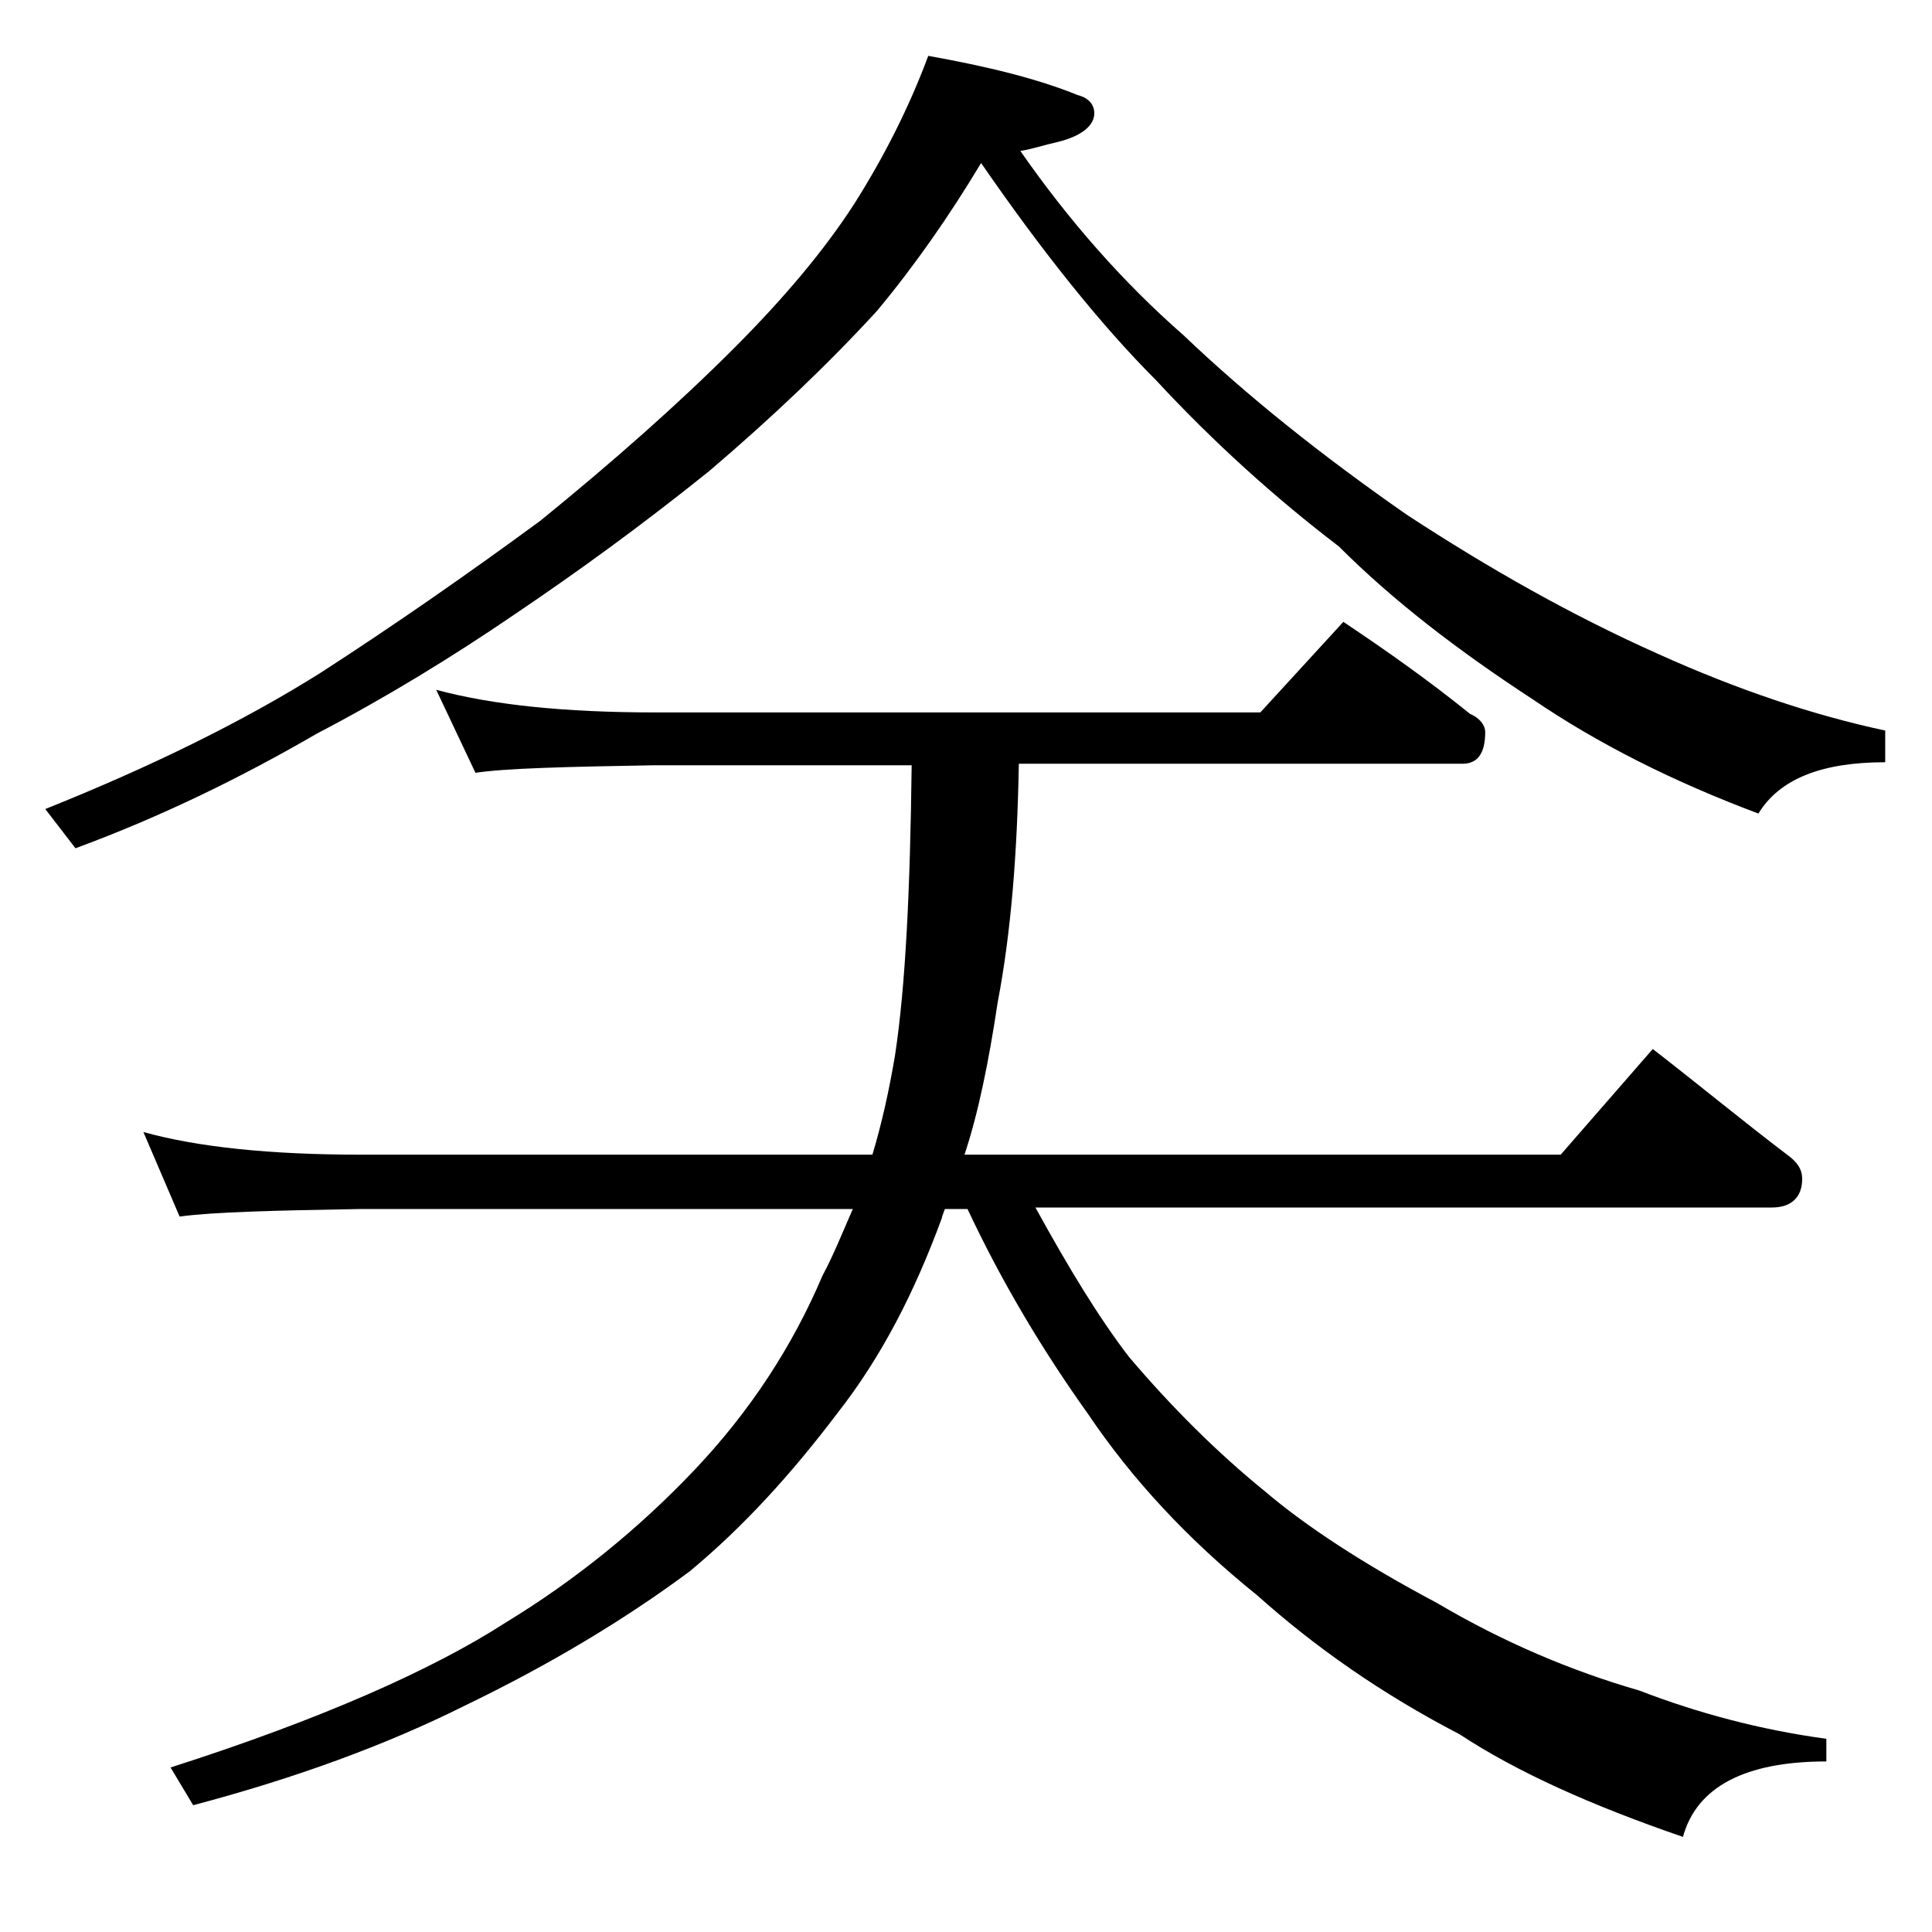
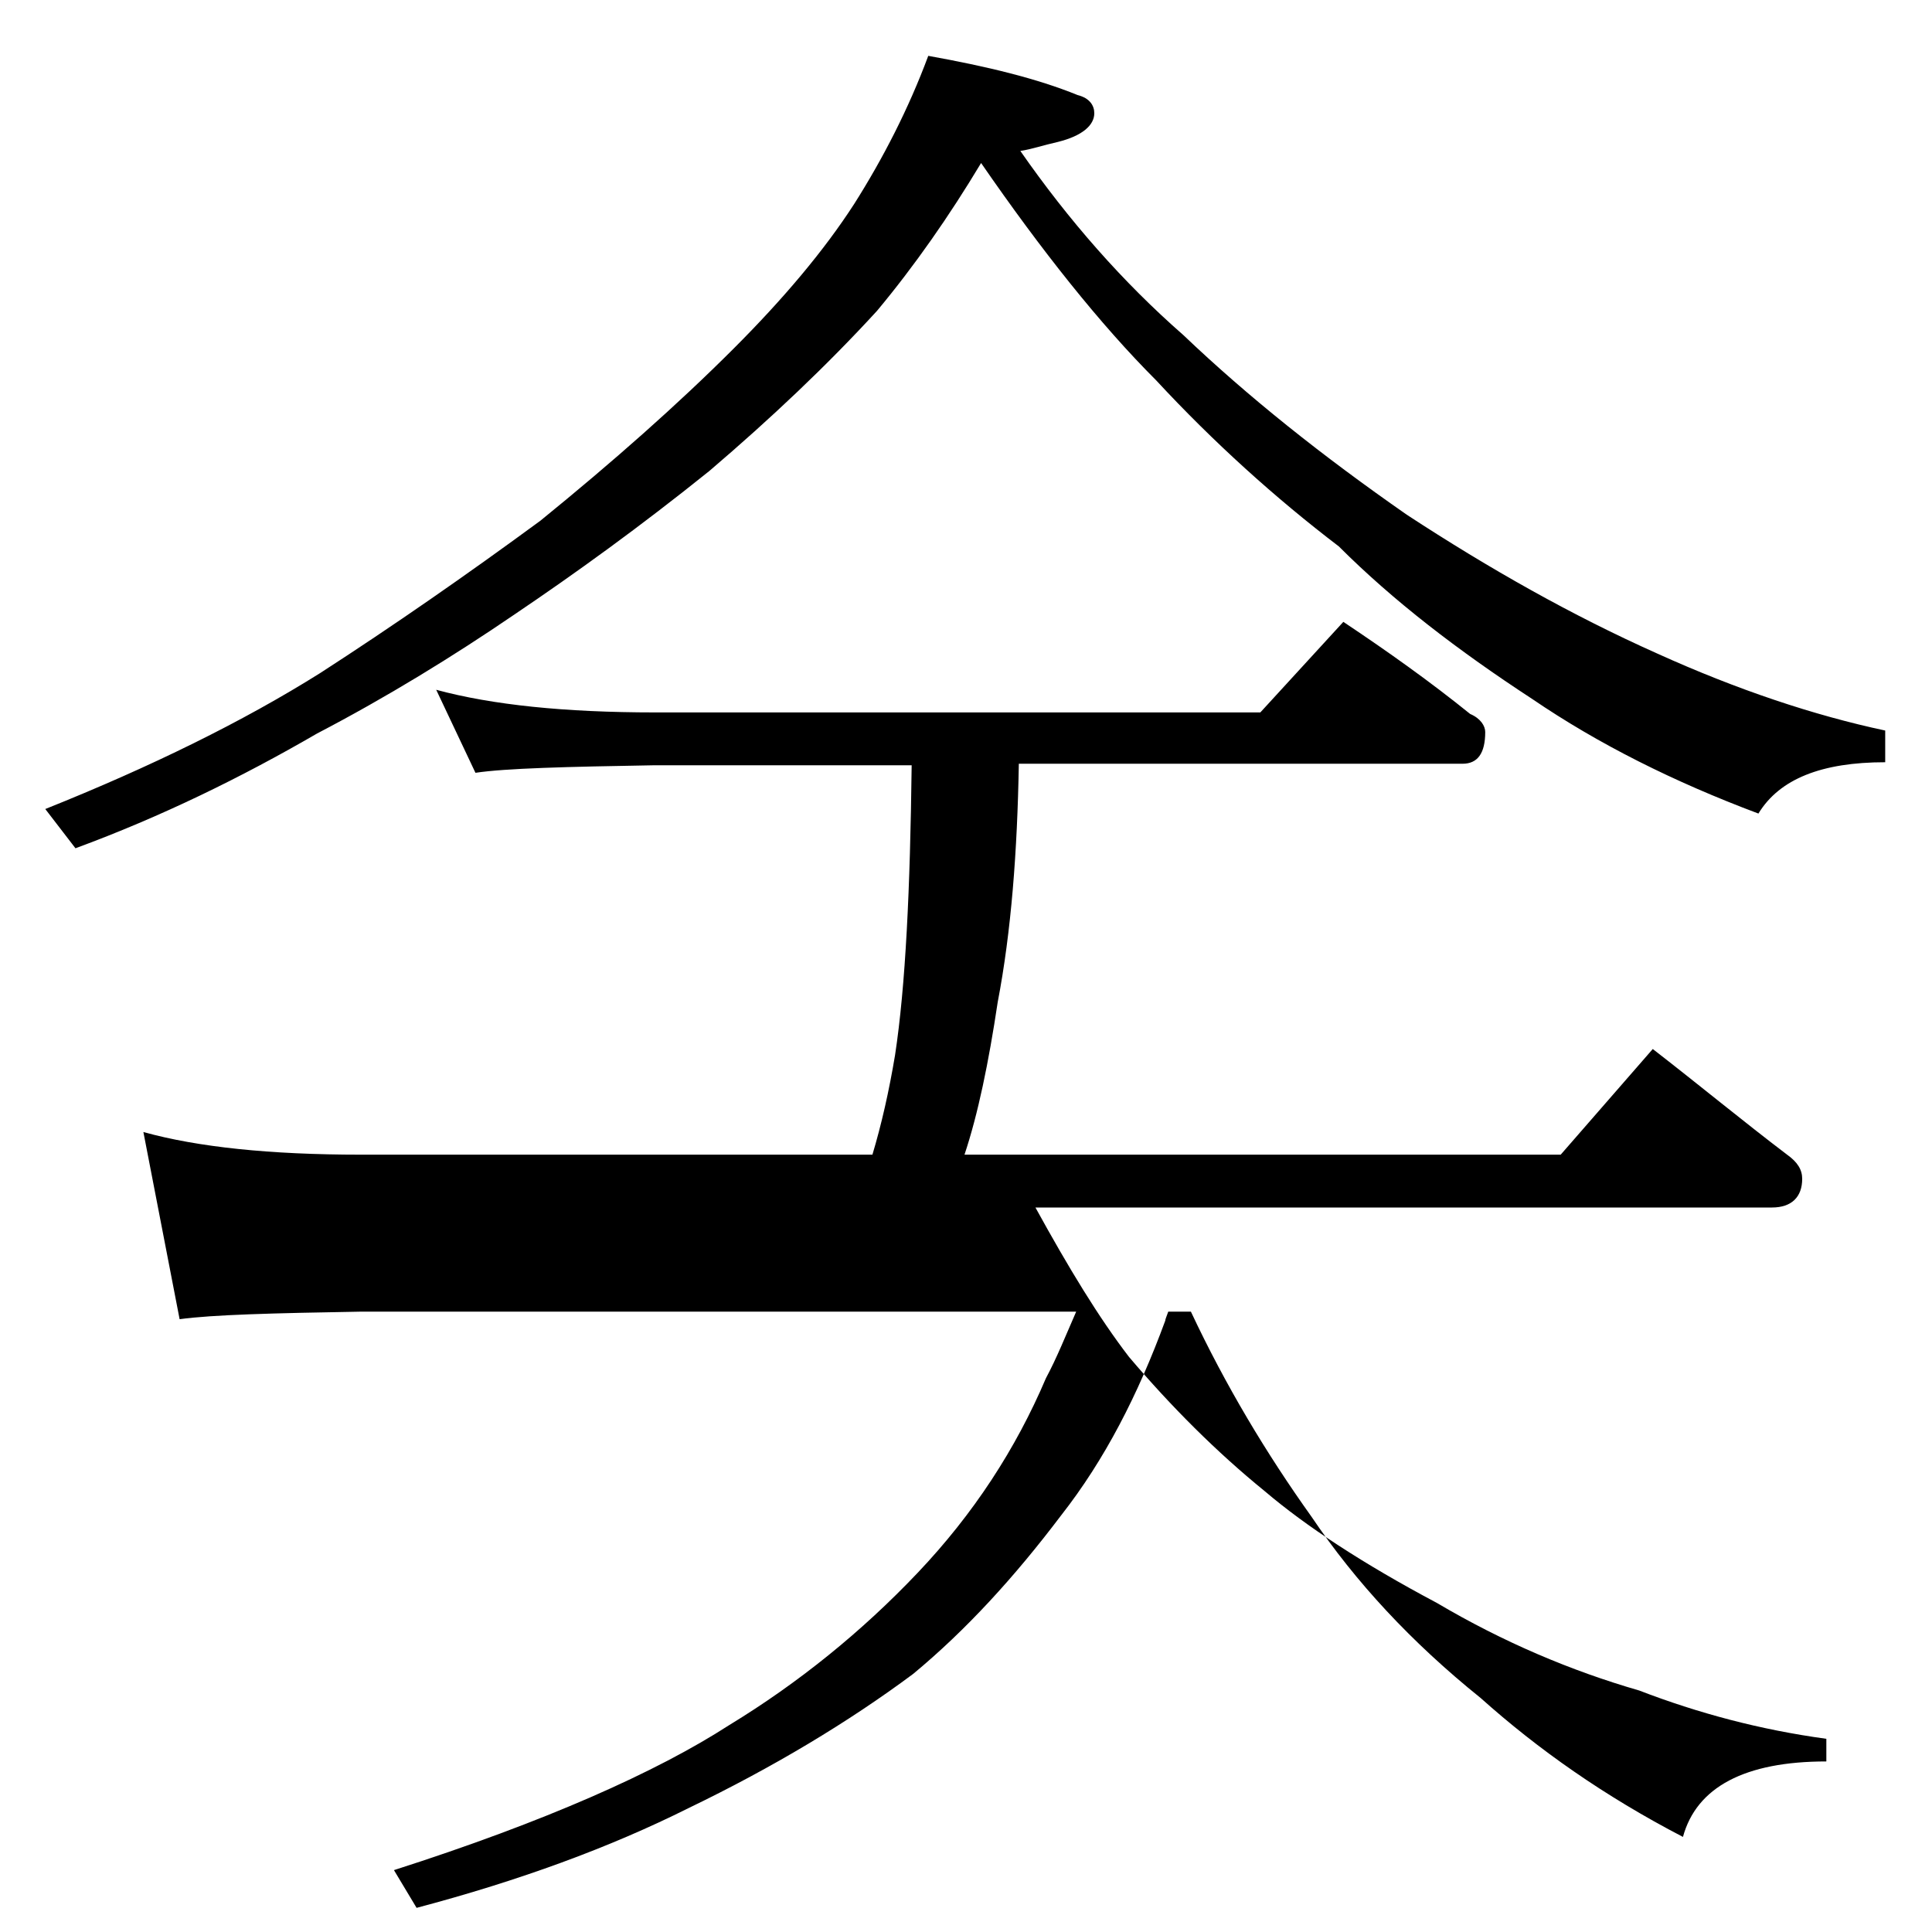
<svg xmlns="http://www.w3.org/2000/svg" version="1.1" id="Layer_1" x="0px" y="0px" viewBox="0 0 128 128" enable-background="new 0 0 128 128" xml:space="preserve">
-   <path d="M61.5,3.7c3.9,0.7,7.2,1.5,9.9,2.6c0.8,0.2,1.1,0.7,1.1,1.2c0,0.8-0.8,1.5-2.4,1.9c-0.9,0.2-1.8,0.5-2.5,0.6  c3.2,4.6,6.8,8.7,10.8,12.2c4.3,4.1,9.2,8,14.8,11.9c5.5,3.6,11,6.7,16.6,9.2c5.3,2.4,10.4,4.1,15.1,5.1v2.1c-4.2,0-7,1.1-8.4,3.4  c-5.6-2.1-10.6-4.6-15-7.6c-4.9-3.2-9.2-6.5-12.8-10.1c-4.2-3.2-8.3-6.9-12.1-11C72.9,21.5,69,16.6,65,10.8  c-2.1,3.5-4.4,6.8-6.9,9.8c-3.3,3.6-7,7.1-11.1,10.6c-4.6,3.7-8.9,6.8-12.9,9.5c-4.1,2.8-8.5,5.5-13.1,7.9c-5,2.9-10.3,5.5-16,7.6  l-2-2.6c7-2.8,13.1-5.8,18.2-9c4.8-3.1,9.7-6.5,14.6-10.1c4.8-3.9,9.1-7.7,12.8-11.4c3.3-3.3,6-6.5,8-9.6  C58.5,10.5,60.2,7.2,61.5,3.7z M28.9,45.7c3.7,1,8.5,1.5,14.5,1.5h40.1l5.5-6c3,2,5.8,4,8.4,6.1c0.7,0.3,1,0.8,1,1.2  c0,1.4-0.5,2.1-1.5,2.1H67.5c-0.1,5.8-0.5,11.1-1.4,15.8c-0.6,4-1.3,7.4-2.2,10.1h39.5l6.1-7c3.1,2.4,6,4.8,8.9,7c0.7,0.5,1,1,1,1.6  c0,1.2-0.7,1.9-2,1.9H68.6c2.2,4,4.2,7.3,6.2,9.9c2.8,3.3,5.8,6.3,9,8.9c2.7,2.3,6.5,4.8,11.4,7.4c4.4,2.6,8.9,4.5,13.4,5.8  c3.9,1.5,8,2.6,12.4,3.2v1.5c-5.4,0-8.6,1.7-9.5,5c-6.1-2.1-11-4.3-14.8-6.8c-5.2-2.7-9.6-5.8-13.4-9.2c-4.6-3.7-8.3-7.7-11.2-12  c-3-4.2-5.7-8.7-8-13.6h-1.5c-0.1,0.3-0.2,0.5-0.2,0.6c-1.8,4.9-4,9.2-6.9,12.9c-3.1,4.1-6.3,7.6-9.8,10.5  c-4.3,3.2-9.3,6.2-14.9,8.9c-5.2,2.6-11.2,4.8-18,6.6l-1.5-2.5c10-3.2,17.4-6.5,22.2-9.6c4.6-2.8,8.8-6.2,12.5-10.1  c3.7-3.9,6.5-8.2,8.5-12.9c0.7-1.3,1.3-2.8,2-4.4H23.9c-5.8,0.1-9.8,0.2-12,0.5L9.5,75c3.6,1,8.4,1.5,14.4,1.5h33.9  c0.6-2,1.1-4.2,1.5-6.6c0.7-4.6,1-11,1.1-19.2h-17c-5.9,0.1-9.9,0.2-11.9,0.5L28.9,45.7z" />
+   <path d="M61.5,3.7c3.9,0.7,7.2,1.5,9.9,2.6c0.8,0.2,1.1,0.7,1.1,1.2c0,0.8-0.8,1.5-2.4,1.9c-0.9,0.2-1.8,0.5-2.5,0.6  c3.2,4.6,6.8,8.7,10.8,12.2c4.3,4.1,9.2,8,14.8,11.9c5.5,3.6,11,6.7,16.6,9.2c5.3,2.4,10.4,4.1,15.1,5.1v2.1c-4.2,0-7,1.1-8.4,3.4  c-5.6-2.1-10.6-4.6-15-7.6c-4.9-3.2-9.2-6.5-12.8-10.1c-4.2-3.2-8.3-6.9-12.1-11C72.9,21.5,69,16.6,65,10.8  c-2.1,3.5-4.4,6.8-6.9,9.8c-3.3,3.6-7,7.1-11.1,10.6c-4.6,3.7-8.9,6.8-12.9,9.5c-4.1,2.8-8.5,5.5-13.1,7.9c-5,2.9-10.3,5.5-16,7.6  l-2-2.6c7-2.8,13.1-5.8,18.2-9c4.8-3.1,9.7-6.5,14.6-10.1c4.8-3.9,9.1-7.7,12.8-11.4c3.3-3.3,6-6.5,8-9.6  C58.5,10.5,60.2,7.2,61.5,3.7z M28.9,45.7c3.7,1,8.5,1.5,14.5,1.5h40.1l5.5-6c3,2,5.8,4,8.4,6.1c0.7,0.3,1,0.8,1,1.2  c0,1.4-0.5,2.1-1.5,2.1H67.5c-0.1,5.8-0.5,11.1-1.4,15.8c-0.6,4-1.3,7.4-2.2,10.1h39.5l6.1-7c3.1,2.4,6,4.8,8.9,7c0.7,0.5,1,1,1,1.6  c0,1.2-0.7,1.9-2,1.9H68.6c2.2,4,4.2,7.3,6.2,9.9c2.8,3.3,5.8,6.3,9,8.9c2.7,2.3,6.5,4.8,11.4,7.4c4.4,2.6,8.9,4.5,13.4,5.8  c3.9,1.5,8,2.6,12.4,3.2v1.5c-5.4,0-8.6,1.7-9.5,5c-5.2-2.7-9.6-5.8-13.4-9.2c-4.6-3.7-8.3-7.7-11.2-12  c-3-4.2-5.7-8.7-8-13.6h-1.5c-0.1,0.3-0.2,0.5-0.2,0.6c-1.8,4.9-4,9.2-6.9,12.9c-3.1,4.1-6.3,7.6-9.8,10.5  c-4.3,3.2-9.3,6.2-14.9,8.9c-5.2,2.6-11.2,4.8-18,6.6l-1.5-2.5c10-3.2,17.4-6.5,22.2-9.6c4.6-2.8,8.8-6.2,12.5-10.1  c3.7-3.9,6.5-8.2,8.5-12.9c0.7-1.3,1.3-2.8,2-4.4H23.9c-5.8,0.1-9.8,0.2-12,0.5L9.5,75c3.6,1,8.4,1.5,14.4,1.5h33.9  c0.6-2,1.1-4.2,1.5-6.6c0.7-4.6,1-11,1.1-19.2h-17c-5.9,0.1-9.9,0.2-11.9,0.5L28.9,45.7z" />
</svg>